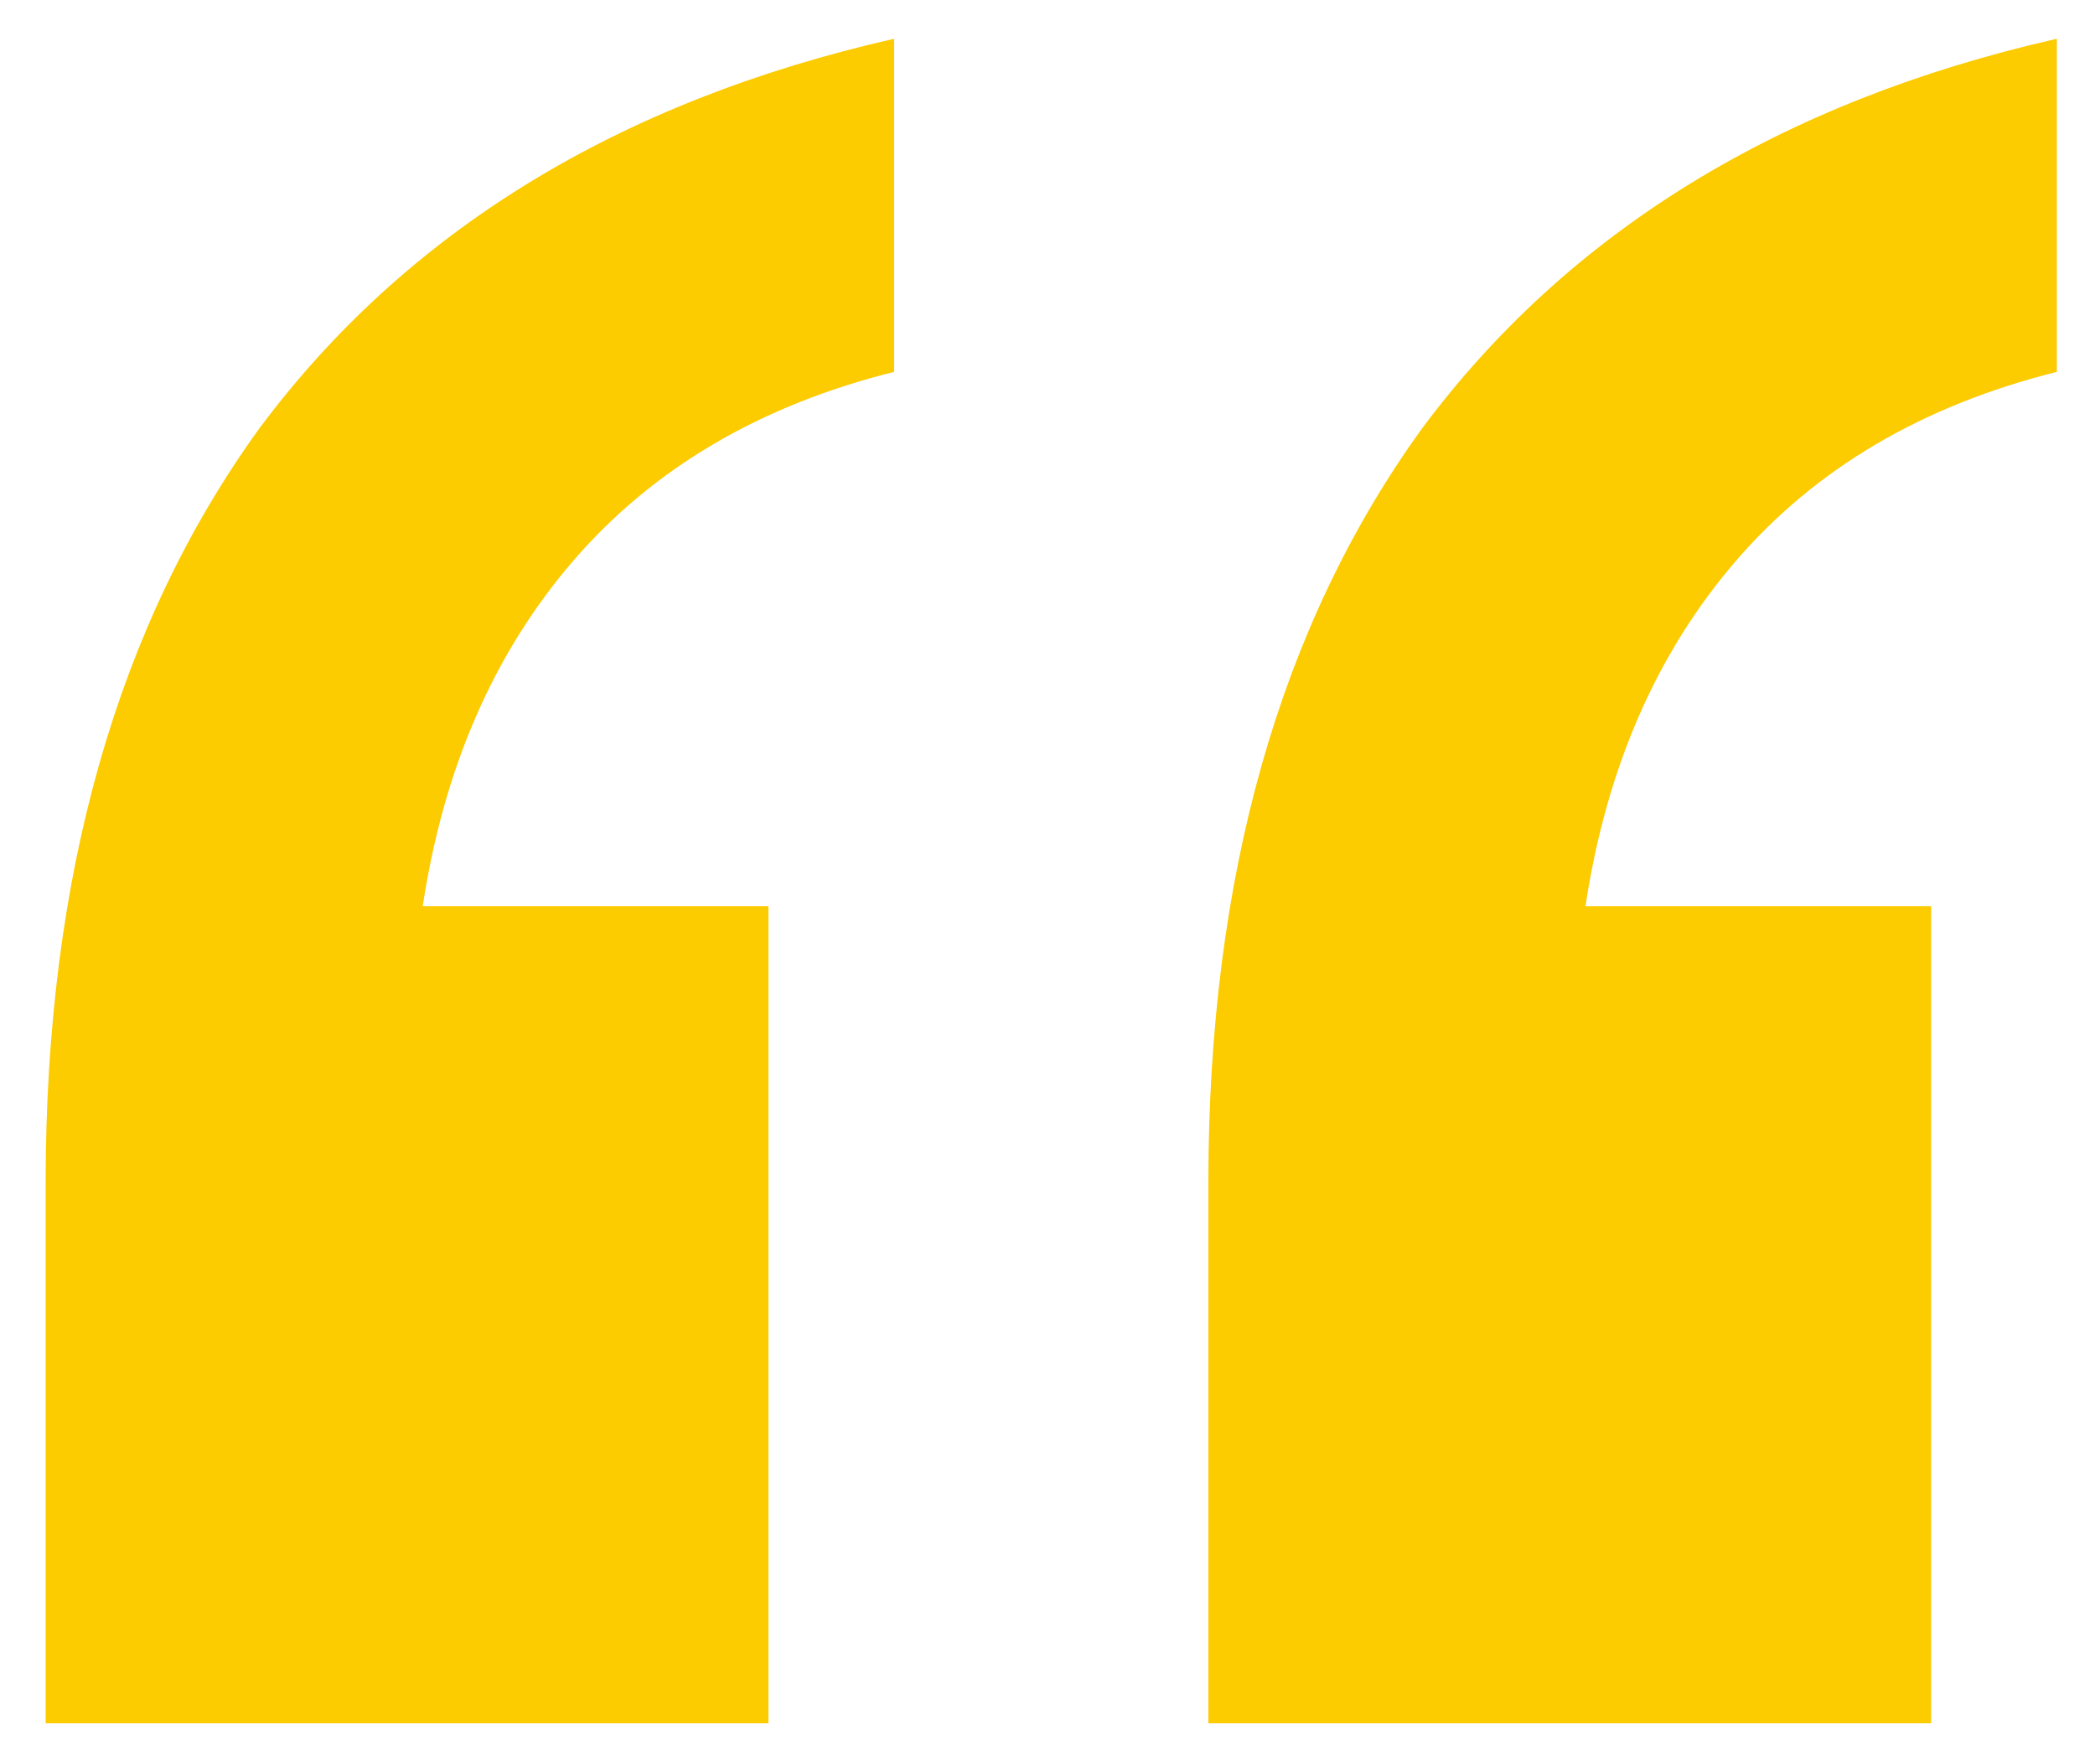
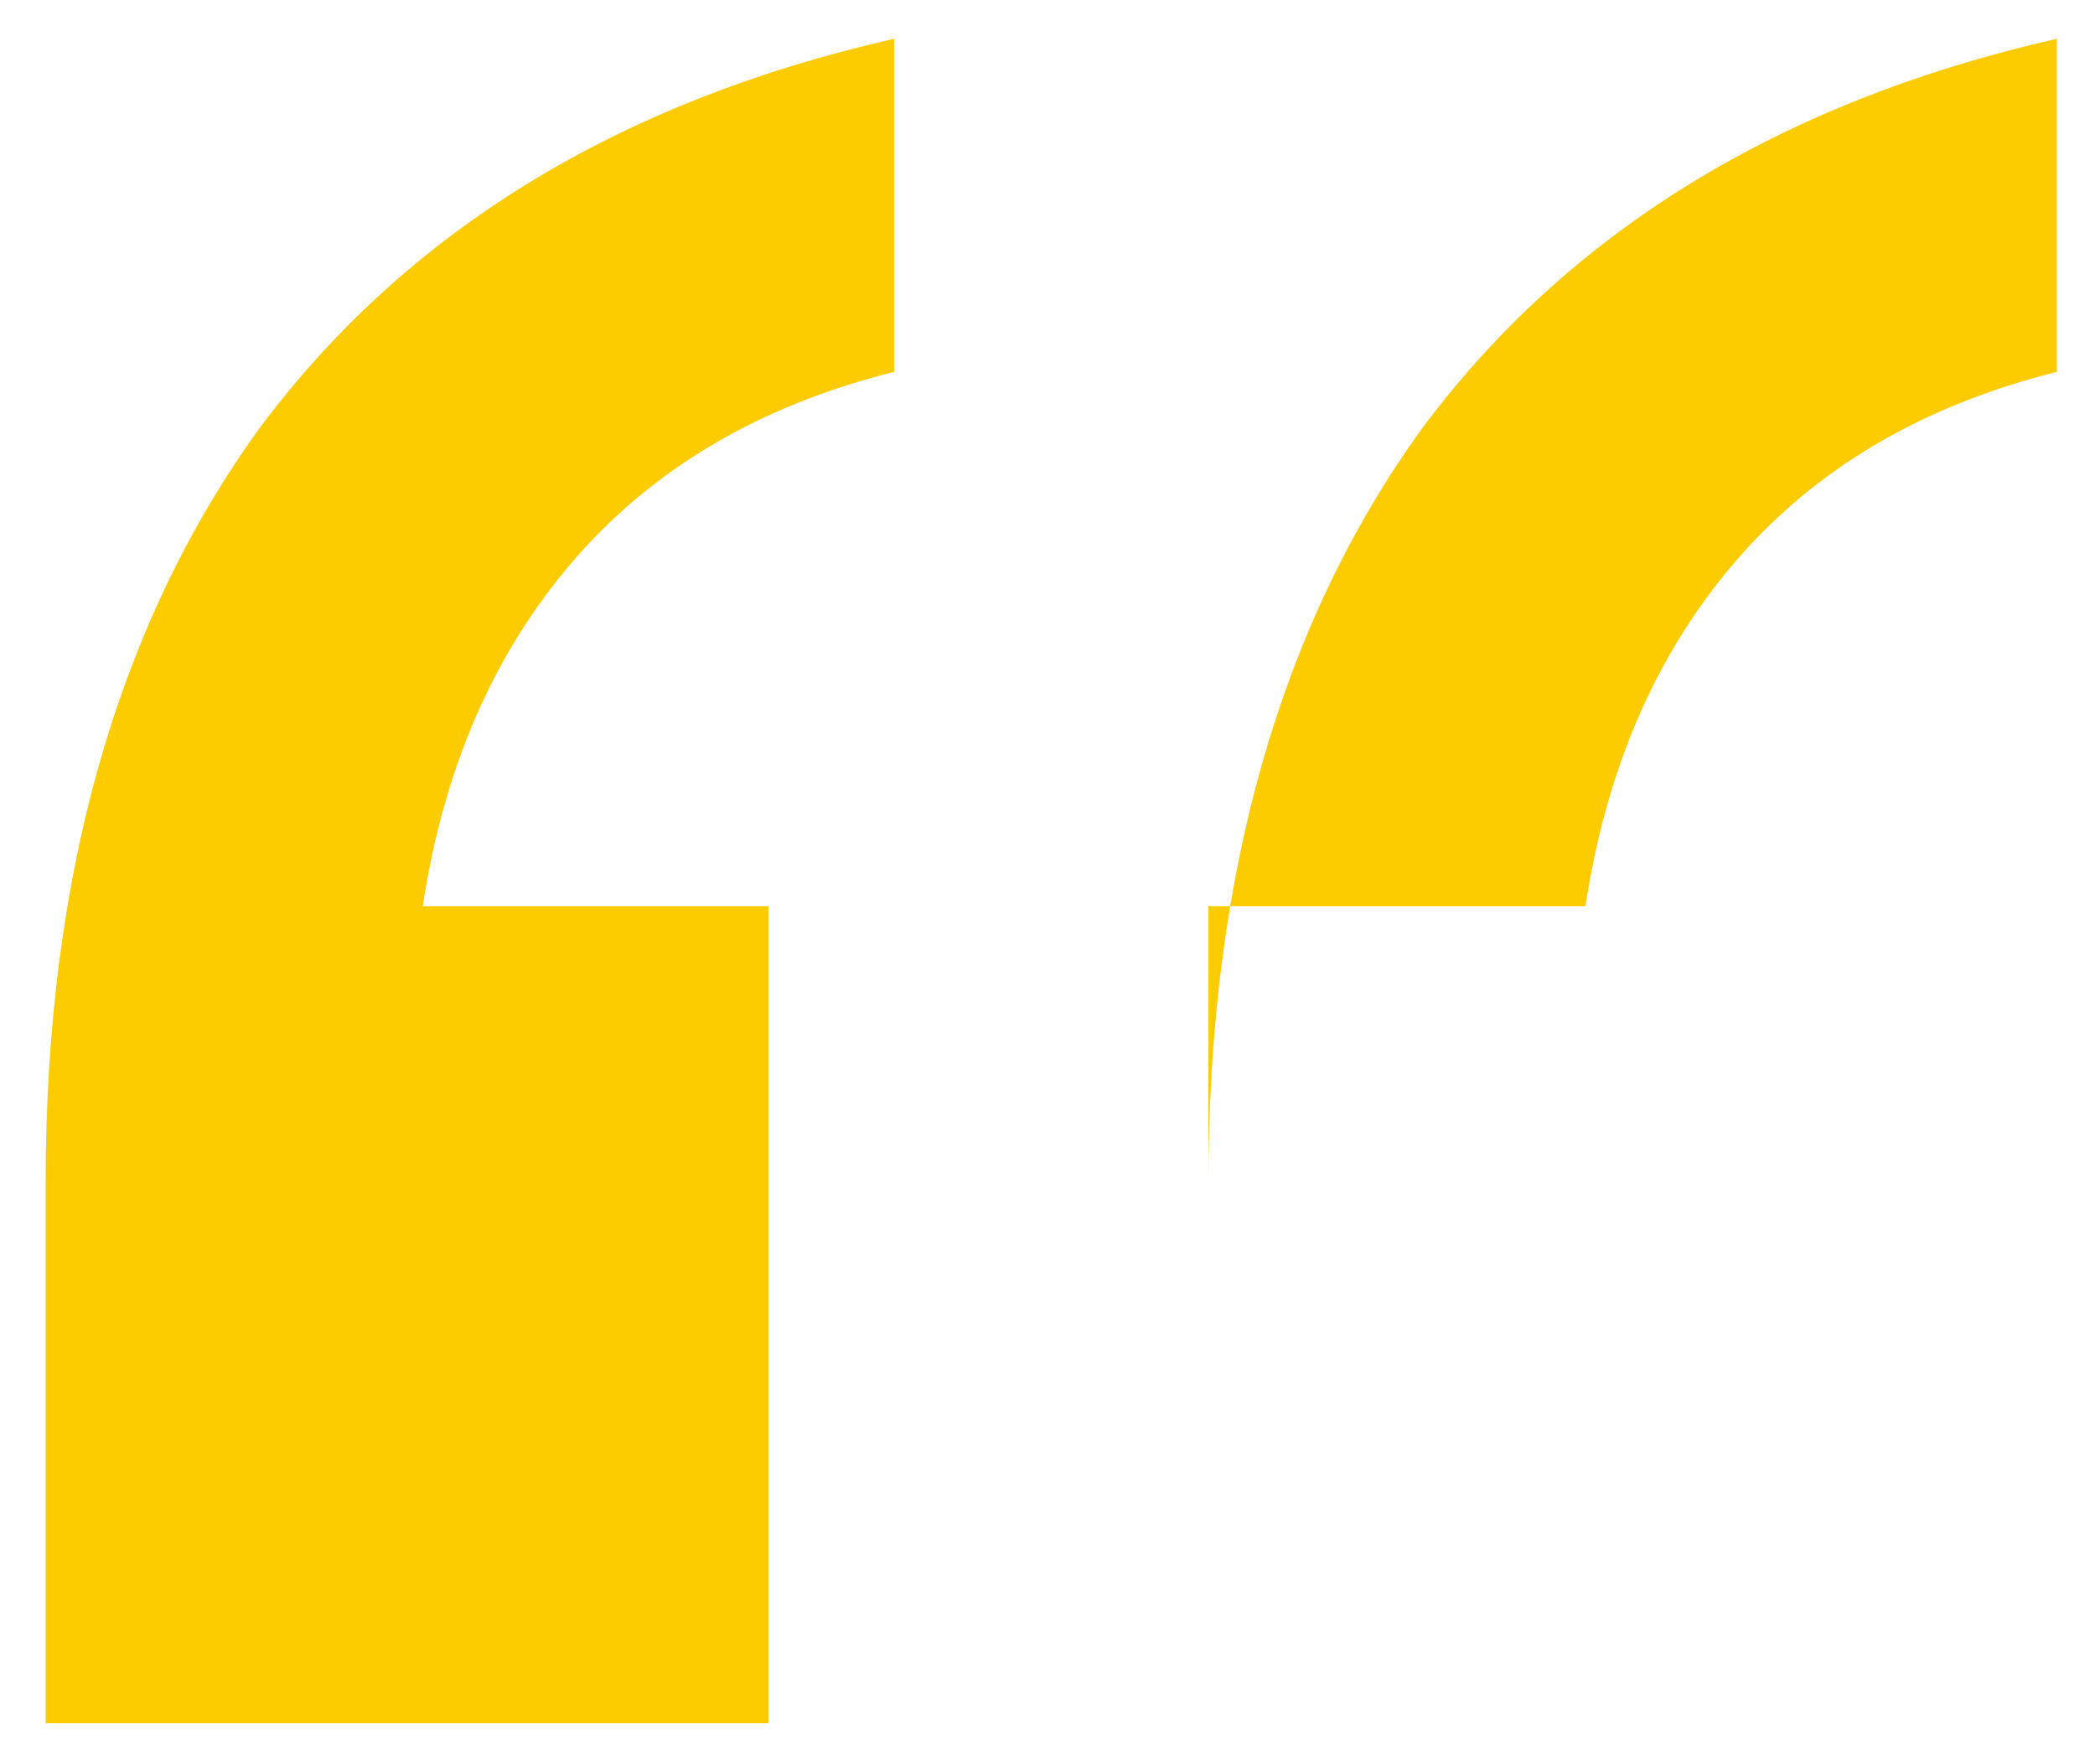
<svg xmlns="http://www.w3.org/2000/svg" width="38" height="32" viewBox="0 0 38 32" fill="none">
-   <path d="M21.918 21.451C21.918 15.903 23.21 11.343 25.794 7.771C28.454 4.199 32.292 1.843 37.308 0.703V6.745C34.876 7.353 32.938 8.493 31.494 10.165C30.05 11.837 29.138 13.927 28.758 16.435H35.028V31.255H21.918V21.451ZM0.828 21.451C0.828 15.903 2.12 11.343 4.704 7.771C7.364 4.199 11.202 1.843 16.218 0.703V6.745C13.786 7.353 11.848 8.493 10.404 10.165C8.96 11.837 8.048 13.927 7.668 16.435H13.938V31.255H0.828V21.451Z" fill="#FCCB00" />
+   <path d="M21.918 21.451C21.918 15.903 23.21 11.343 25.794 7.771C28.454 4.199 32.292 1.843 37.308 0.703V6.745C34.876 7.353 32.938 8.493 31.494 10.165C30.05 11.837 29.138 13.927 28.758 16.435H35.028H21.918V21.451ZM0.828 21.451C0.828 15.903 2.12 11.343 4.704 7.771C7.364 4.199 11.202 1.843 16.218 0.703V6.745C13.786 7.353 11.848 8.493 10.404 10.165C8.96 11.837 8.048 13.927 7.668 16.435H13.938V31.255H0.828V21.451Z" fill="#FCCB00" />
</svg>